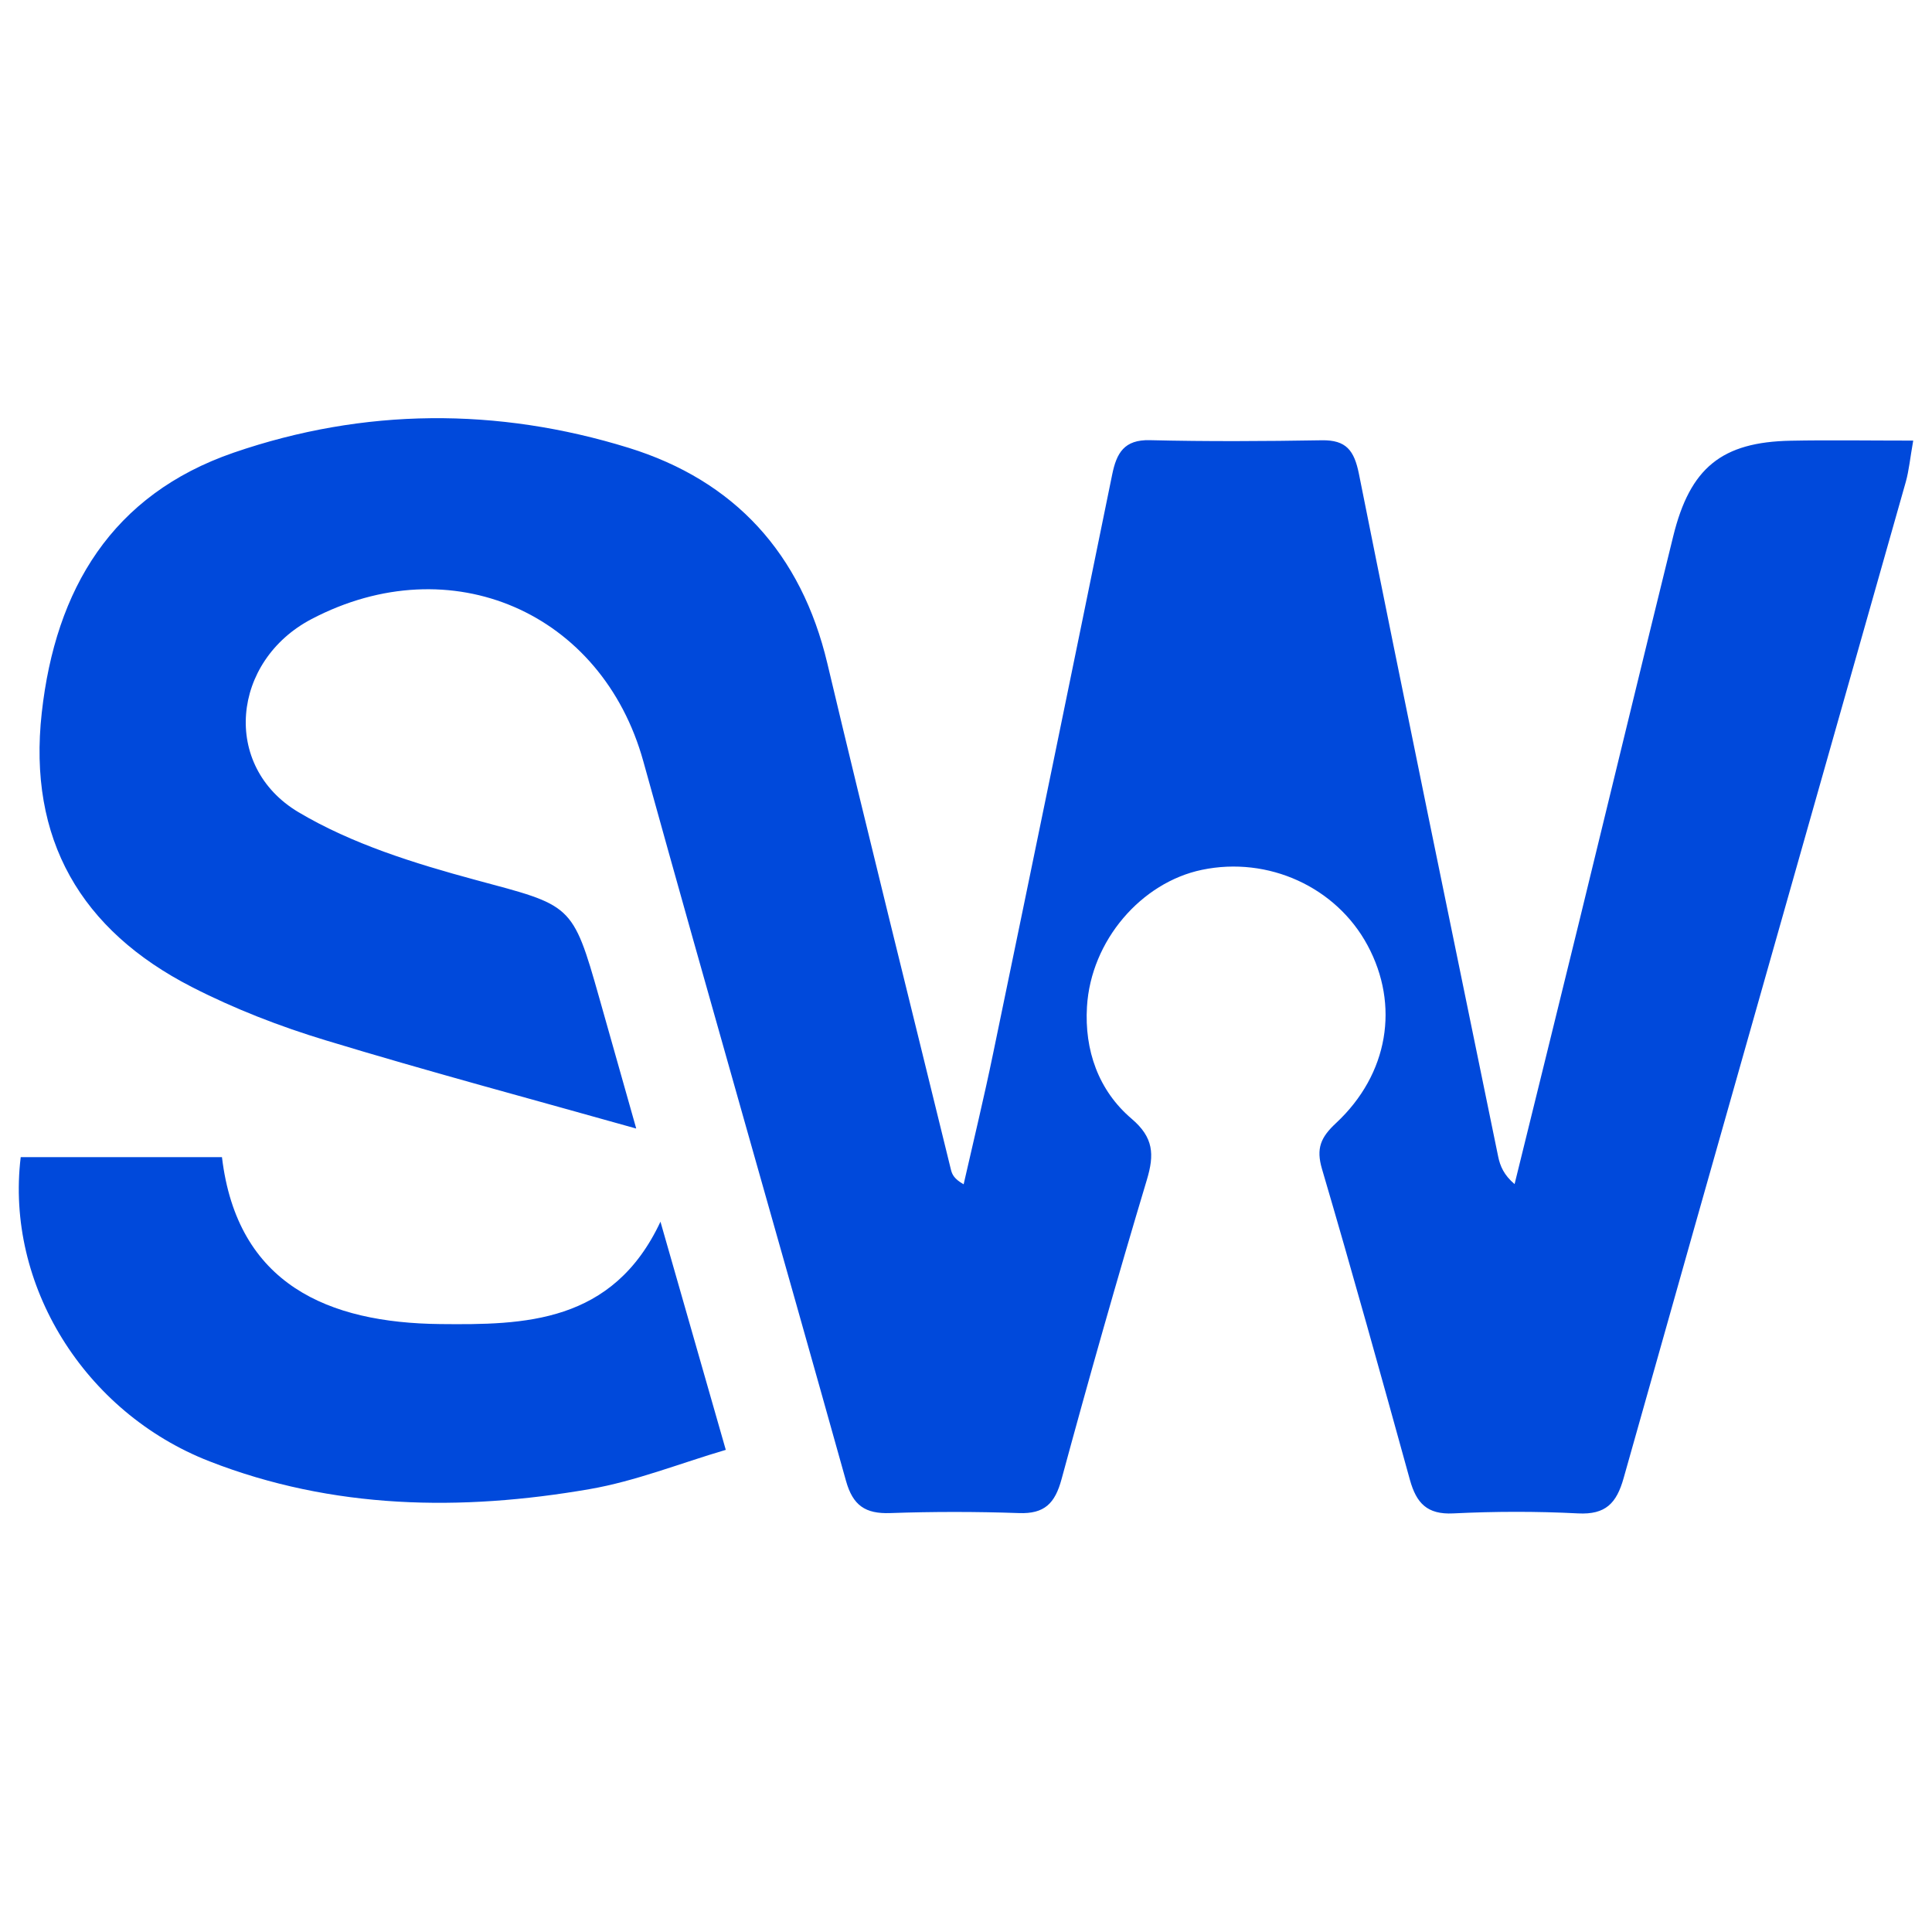
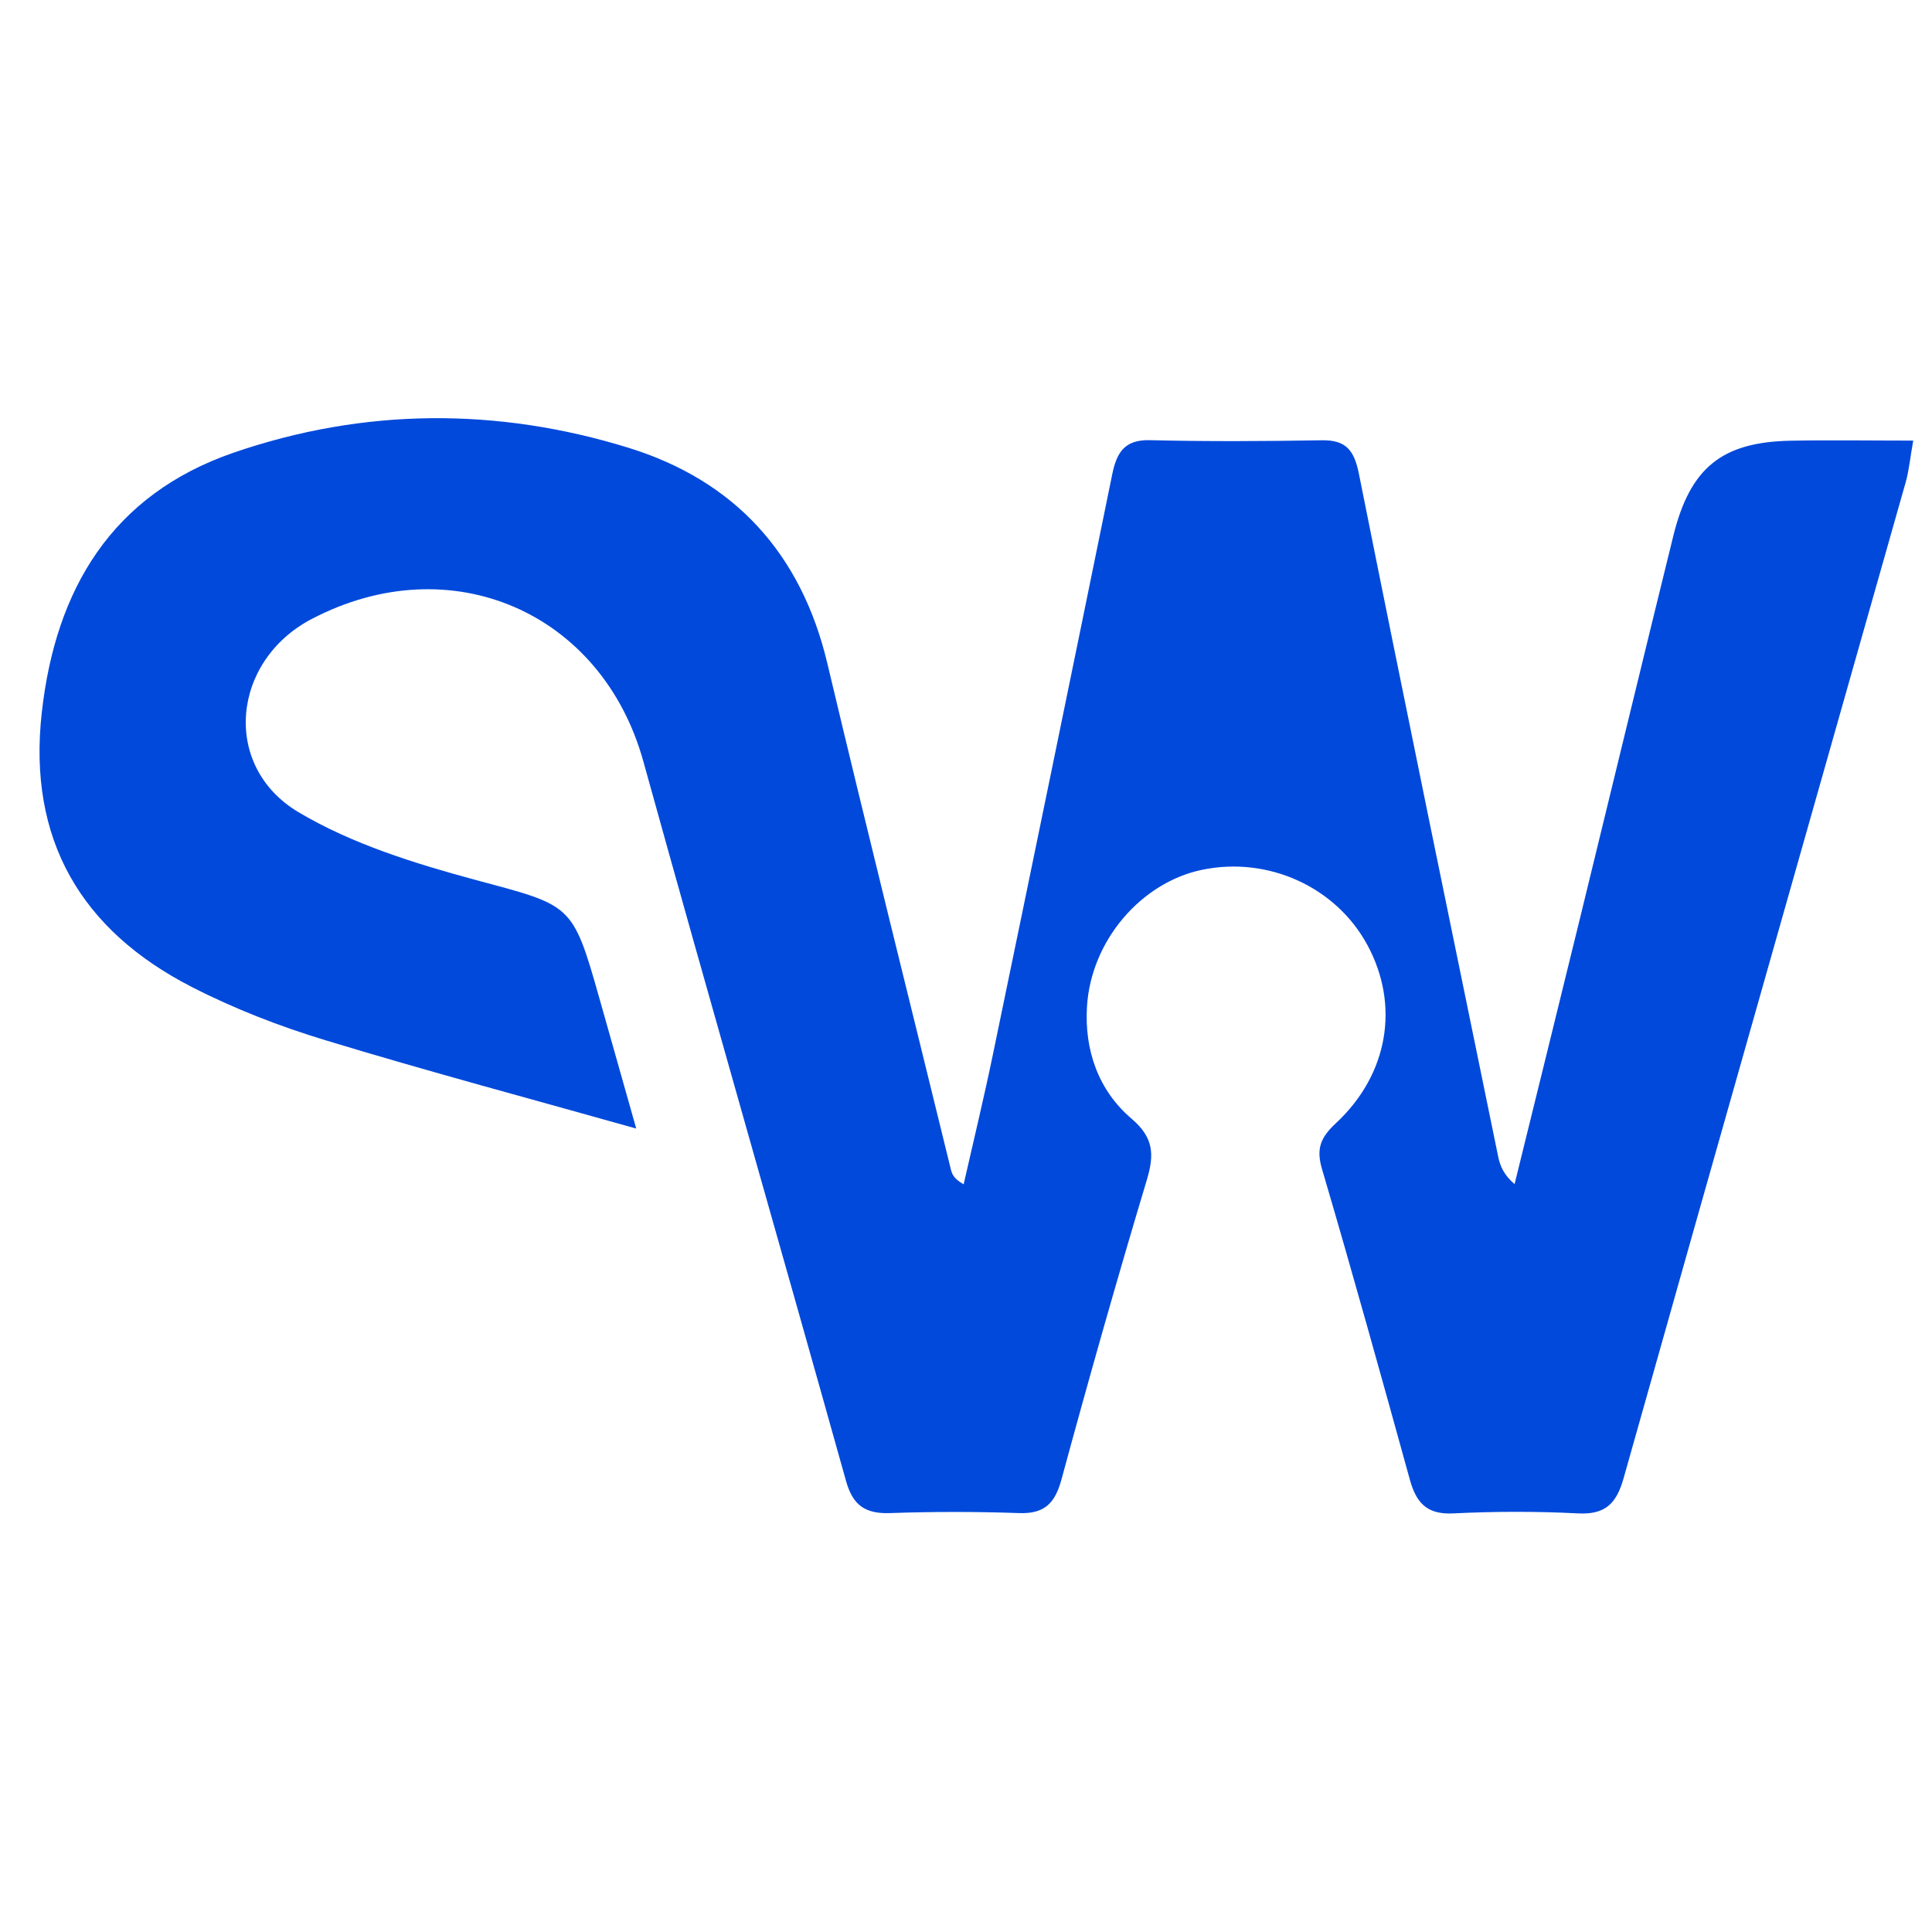
<svg xmlns="http://www.w3.org/2000/svg" id="Layer_1" viewBox="0 0 180 180">
  <defs>
    <style>.cls-1{fill:#0049db;}</style>
  </defs>
  <path class="cls-1" d="M59.26,105.14c-9.69-2.73-19.36-5.31-28.93-8.22-4.26-1.29-8.49-2.93-12.45-4.96-10.35-5.3-15.3-13.77-13.99-25.55,1.28-11.52,6.53-20.33,17.89-24.24,12.13-4.17,24.55-4.23,36.78-.45,9.88,3.06,16.09,9.85,18.52,20.08,3.74,15.75,7.67,31.46,11.52,47.19,.11,.43,.29,.84,1.18,1.35,.92-4.05,1.9-8.09,2.74-12.16,3.73-17.99,7.43-35.98,11.1-53.97,.41-2.01,1.12-3.26,3.51-3.2,5.33,.13,10.67,.1,16.01,.01,2.29-.04,3.03,.95,3.47,3.14,4.24,21.21,8.62,42.4,12.97,63.59,.18,.89,.54,1.73,1.53,2.57,2.03-8.26,4.08-16.52,6.1-24.79,2.9-11.86,5.76-23.72,8.68-35.57,1.57-6.39,4.53-8.78,10.96-8.9,3.61-.07,7.22-.01,11.4-.01-.29,1.63-.39,2.76-.69,3.84-8.76,30.94-17.57,61.87-26.29,92.82-.66,2.35-1.68,3.42-4.24,3.29-3.87-.2-7.77-.19-11.64,0-2.44,.12-3.43-.97-4.03-3.12-2.67-9.67-5.36-19.34-8.19-28.96-.57-1.93-.12-2.96,1.31-4.29,4.89-4.56,5.93-11,2.93-16.56-2.92-5.43-9.25-8.32-15.43-7.03-5.63,1.17-10.34,6.57-10.71,12.76-.24,4.02,1.05,7.79,4.17,10.44,2.04,1.74,2.12,3.32,1.41,5.68-2.78,9.26-5.42,18.57-7.95,27.9-.61,2.25-1.59,3.24-3.97,3.15-4-.14-8.01-.14-12,0-2.31,.08-3.47-.71-4.11-3-6.25-22.35-12.68-44.66-18.88-67.03-3.85-13.9-17.94-20.06-30.9-13.27-7.46,3.9-8.43,13.71-1.23,18,4.98,2.96,10.8,4.77,16.46,6.3,8.98,2.42,9.06,2.14,11.56,10.99,1.18,4.17,2.36,8.35,3.44,12.16Z" />
-   <path class="cls-1" d="M61.53,113.81c2.05,7.15,3.94,13.77,6.09,21.27-4.28,1.26-8.41,2.92-12.7,3.66-11.97,2.07-23.91,1.89-35.4-2.59C7.83,131.59,.49,119.67,1.93,107.81H20.68c1.42,11.88,9.93,15.44,20.33,15.55,7.79,.08,16.08-.03,20.53-9.55Z" />
</svg>